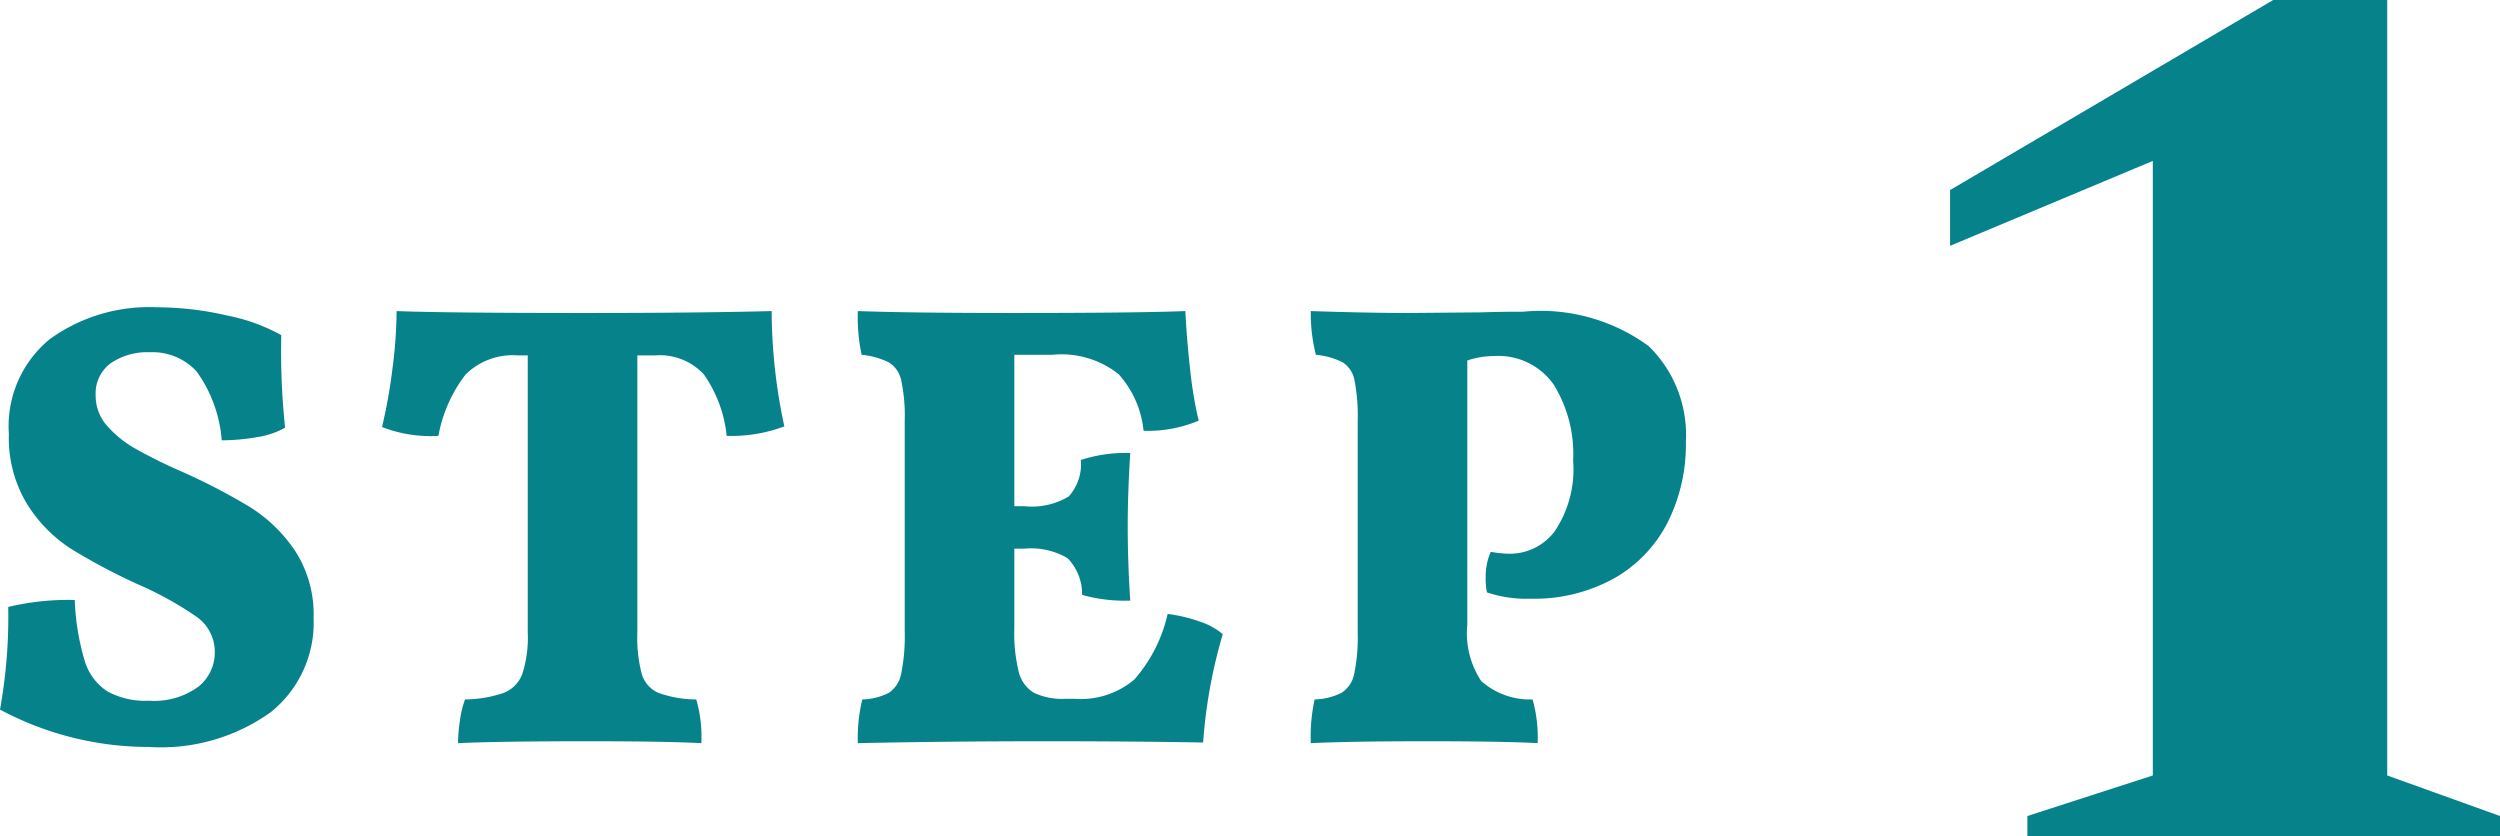
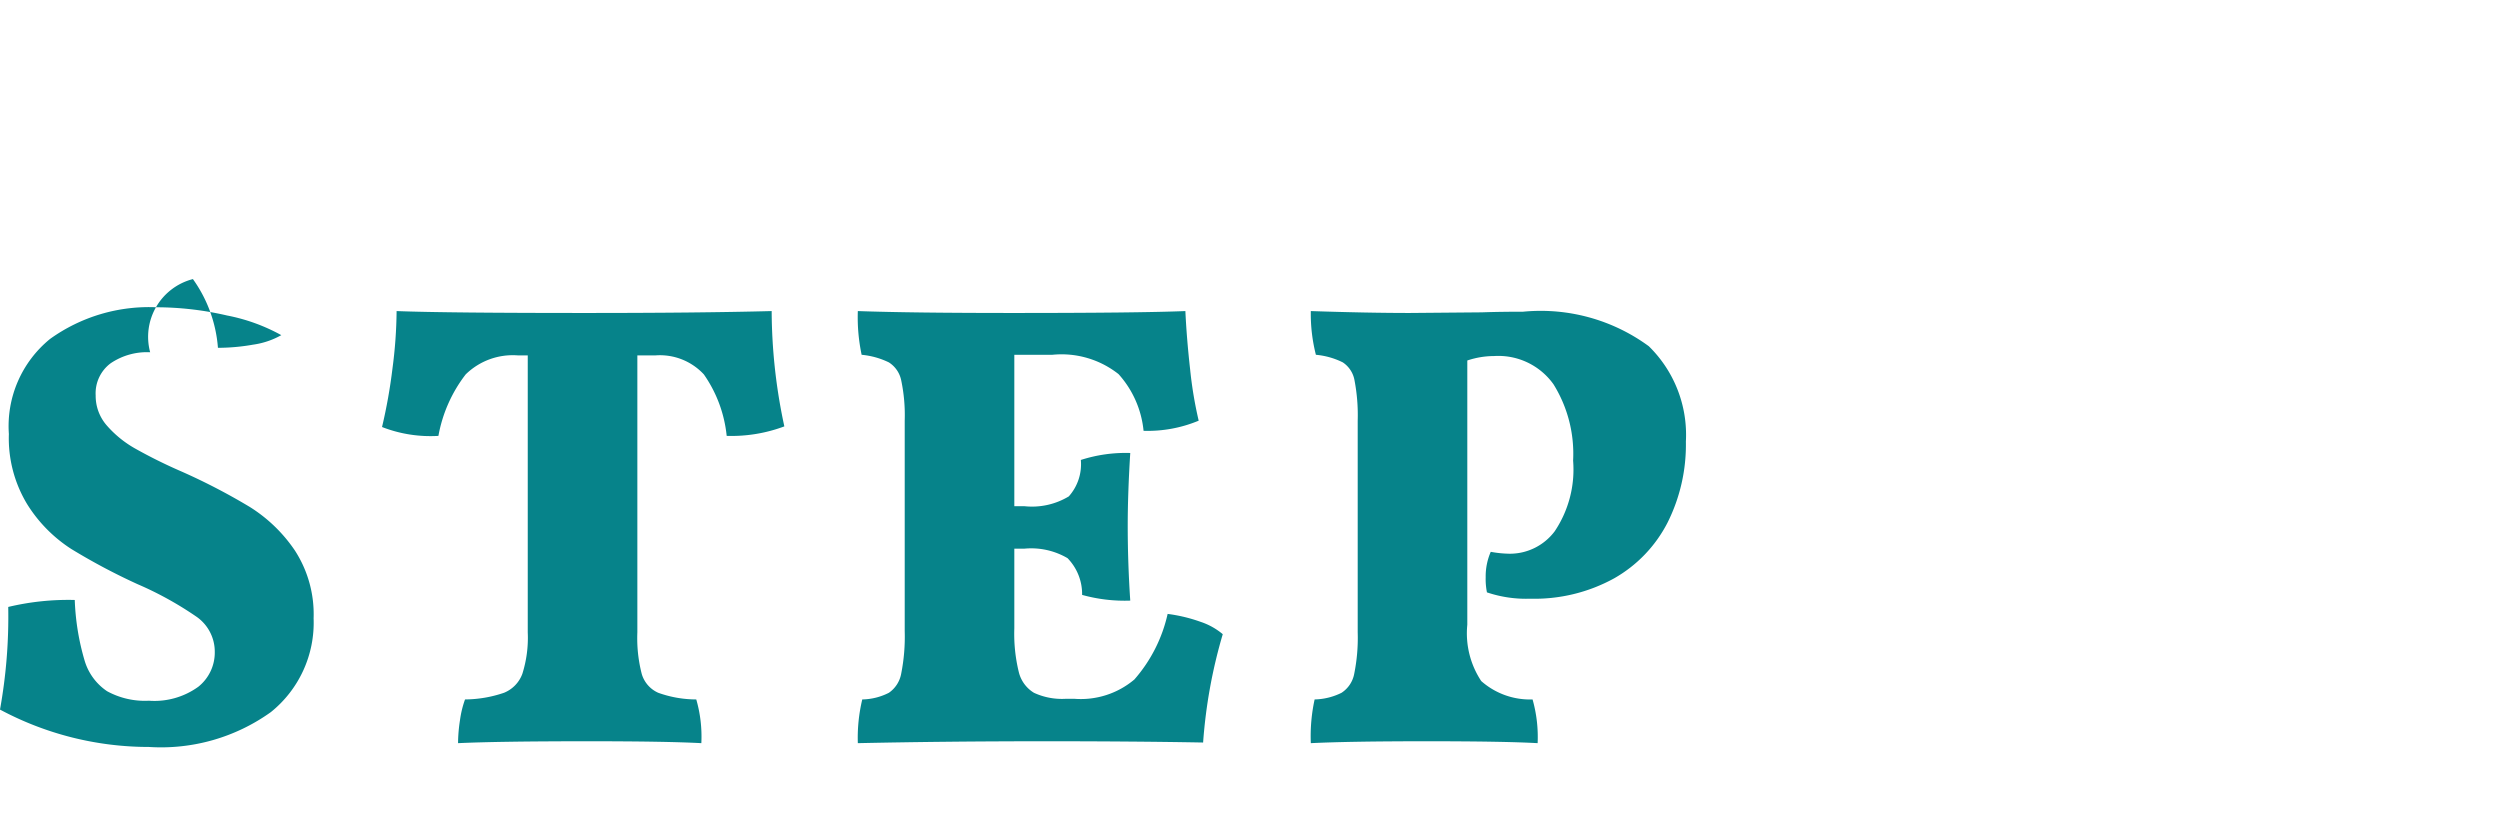
<svg xmlns="http://www.w3.org/2000/svg" width="78.92" height="26.4" viewBox="0 0 78.92 26.4">
  <g transform="translate(-220.76 -17873.6)">
-     <path d="M5.46,19.18A9.949,9.949,0,0,1,.76,18a16.526,16.526,0,0,0,.26-3.24,8.16,8.16,0,0,1,2.1-.22,7.7,7.7,0,0,0,.31,1.91,1.765,1.765,0,0,0,.71.97,2.481,2.481,0,0,0,1.32.3,2.367,2.367,0,0,0,1.56-.44,1.382,1.382,0,0,0,.52-1.1,1.343,1.343,0,0,0-.59-1.12A10.868,10.868,0,0,0,5.1,14.04a19.7,19.7,0,0,1-2.09-1.11,4.53,4.53,0,0,1-1.39-1.41A4.016,4.016,0,0,1,1.04,9.3a3.548,3.548,0,0,1,1.3-3,5.356,5.356,0,0,1,3.36-1,9.922,9.922,0,0,1,2.23.26,5.81,5.81,0,0,1,1.71.62A22.73,22.73,0,0,0,9.76,9.1a2.518,2.518,0,0,1-.89.3,6.419,6.419,0,0,1-1.11.1,4.283,4.283,0,0,0-.79-2.17A1.882,1.882,0,0,0,5.5,6.72a2.044,2.044,0,0,0-1.25.35,1.182,1.182,0,0,0-.47,1.01,1.419,1.419,0,0,0,.35.95,3.4,3.4,0,0,0,.88.72,15.818,15.818,0,0,0,1.47.73A19.583,19.583,0,0,1,8.64,11.6a4.772,4.772,0,0,1,1.43,1.38,3.7,3.7,0,0,1,.59,2.14,3.62,3.62,0,0,1-1.35,2.96A5.952,5.952,0,0,1,5.46,19.18ZM25.12,5.42a17.477,17.477,0,0,0,.4,3.64,4.763,4.763,0,0,1-1.82.3,4.1,4.1,0,0,0-.72-1.94,1.891,1.891,0,0,0-1.54-.6h-.56v8.74a4.525,4.525,0,0,0,.14,1.32.938.938,0,0,0,.52.59,3.563,3.563,0,0,0,1.2.21,4.242,4.242,0,0,1,.16,1.38Q21.76,19,19.34,19q-2.82,0-4.12.06a4.9,4.9,0,0,1,.06-.72,3.19,3.19,0,0,1,.16-.66,3.882,3.882,0,0,0,1.23-.21,1.03,1.03,0,0,0,.58-.6,3.783,3.783,0,0,0,.17-1.31V6.82h-.3a2.124,2.124,0,0,0-1.66.6,4.473,4.473,0,0,0-.86,1.94,4.21,4.21,0,0,1-1.78-.28,16.659,16.659,0,0,0,.33-1.85,14.672,14.672,0,0,0,.13-1.81q1.54.06,5.96.06Q22.84,5.48,25.12,5.42Zm12.5,9.56a4.955,4.955,0,0,1,1.04.25,2.126,2.126,0,0,1,.7.39,16.1,16.1,0,0,0-.62,3.42Q36.58,19,33.76,19q-3.1,0-5.92.06a5.207,5.207,0,0,1,.14-1.38,1.92,1.92,0,0,0,.84-.21.937.937,0,0,0,.39-.61,5.986,5.986,0,0,0,.11-1.34V8.88a5.332,5.332,0,0,0-.11-1.27.878.878,0,0,0-.39-.57,2.492,2.492,0,0,0-.86-.24,5.73,5.73,0,0,1-.12-1.38q1.68.06,4.9.06,3.94,0,5.44-.06.04.86.15,1.84a12.7,12.7,0,0,0,.27,1.62,4.182,4.182,0,0,1-1.74.32,3.125,3.125,0,0,0-.79-1.79,2.9,2.9,0,0,0-2.09-.61h-1.2v4.78h.32a2.248,2.248,0,0,0,1.4-.31,1.524,1.524,0,0,0,.38-1.15,4.613,4.613,0,0,1,1.56-.22q-.08,1.28-.08,2.3,0,1.16.08,2.36a5.018,5.018,0,0,1-1.52-.18,1.625,1.625,0,0,0-.46-1.16,2.273,2.273,0,0,0-1.36-.3h-.32v2.52a5.089,5.089,0,0,0,.14,1.37,1.057,1.057,0,0,0,.48.66,2.1,2.1,0,0,0,1,.19h.28a2.619,2.619,0,0,0,1.89-.61A4.689,4.689,0,0,0,37.62,14.98Zm10.8-1.9a1.77,1.77,0,0,0,1.42-.71,3.5,3.5,0,0,0,.58-2.23,4.15,4.15,0,0,0-.62-2.41,2.137,2.137,0,0,0-1.88-.89,2.643,2.643,0,0,0-.84.14v8.34a2.732,2.732,0,0,0,.44,1.78,2.321,2.321,0,0,0,1.62.58,4.353,4.353,0,0,1,.16,1.38Q48.22,19,45.8,19t-3.66.06a5.437,5.437,0,0,1,.12-1.38,2,2,0,0,0,.85-.21.916.916,0,0,0,.4-.6,5.723,5.723,0,0,0,.11-1.31V8.88a5.848,5.848,0,0,0-.1-1.27.858.858,0,0,0-.37-.57,2.381,2.381,0,0,0-.85-.24,5.233,5.233,0,0,1-.16-1.38q1.8.06,3.12.06l2.28-.02q.56-.02,1.3-.02a5.771,5.771,0,0,1,3.97,1.09,3.912,3.912,0,0,1,1.17,3.01,5.487,5.487,0,0,1-.58,2.56,4.254,4.254,0,0,1-1.69,1.76,5.218,5.218,0,0,1-2.65.64,3.854,3.854,0,0,1-1.36-.2,2.132,2.132,0,0,1-.04-.48,1.948,1.948,0,0,1,.16-.8A3.5,3.5,0,0,0,48.42,13.08Z" transform="translate(220 17878)" fill="#06838a" />
-     <path d="M5.76,42v-.64l3.96-1.28V20.68l-6.4,2.68V21.6l10.2-6h3.6V40.08l3.56,1.28V42Z" transform="translate(279 17858)" fill="#06838a" />
+     <path d="M5.46,19.18A9.949,9.949,0,0,1,.76,18a16.526,16.526,0,0,0,.26-3.24,8.16,8.16,0,0,1,2.1-.22,7.7,7.7,0,0,0,.31,1.91,1.765,1.765,0,0,0,.71.97,2.481,2.481,0,0,0,1.32.3,2.367,2.367,0,0,0,1.56-.44,1.382,1.382,0,0,0,.52-1.1,1.343,1.343,0,0,0-.59-1.12A10.868,10.868,0,0,0,5.1,14.04a19.7,19.7,0,0,1-2.09-1.11,4.53,4.53,0,0,1-1.39-1.41A4.016,4.016,0,0,1,1.04,9.3a3.548,3.548,0,0,1,1.3-3,5.356,5.356,0,0,1,3.36-1,9.922,9.922,0,0,1,2.23.26,5.81,5.81,0,0,1,1.71.62a2.518,2.518,0,0,1-.89.3,6.419,6.419,0,0,1-1.11.1,4.283,4.283,0,0,0-.79-2.17A1.882,1.882,0,0,0,5.5,6.72a2.044,2.044,0,0,0-1.25.35,1.182,1.182,0,0,0-.47,1.01,1.419,1.419,0,0,0,.35.95,3.4,3.4,0,0,0,.88.72,15.818,15.818,0,0,0,1.47.73A19.583,19.583,0,0,1,8.64,11.6a4.772,4.772,0,0,1,1.43,1.38,3.7,3.7,0,0,1,.59,2.14,3.62,3.62,0,0,1-1.35,2.96A5.952,5.952,0,0,1,5.46,19.18ZM25.12,5.42a17.477,17.477,0,0,0,.4,3.64,4.763,4.763,0,0,1-1.82.3,4.1,4.1,0,0,0-.72-1.94,1.891,1.891,0,0,0-1.54-.6h-.56v8.74a4.525,4.525,0,0,0,.14,1.32.938.938,0,0,0,.52.59,3.563,3.563,0,0,0,1.2.21,4.242,4.242,0,0,1,.16,1.38Q21.76,19,19.34,19q-2.82,0-4.12.06a4.9,4.9,0,0,1,.06-.72,3.19,3.19,0,0,1,.16-.66,3.882,3.882,0,0,0,1.23-.21,1.03,1.03,0,0,0,.58-.6,3.783,3.783,0,0,0,.17-1.31V6.82h-.3a2.124,2.124,0,0,0-1.66.6,4.473,4.473,0,0,0-.86,1.94,4.21,4.21,0,0,1-1.78-.28,16.659,16.659,0,0,0,.33-1.85,14.672,14.672,0,0,0,.13-1.81q1.54.06,5.96.06Q22.84,5.48,25.12,5.42Zm12.5,9.56a4.955,4.955,0,0,1,1.04.25,2.126,2.126,0,0,1,.7.39,16.1,16.1,0,0,0-.62,3.42Q36.58,19,33.76,19q-3.1,0-5.92.06a5.207,5.207,0,0,1,.14-1.38,1.92,1.92,0,0,0,.84-.21.937.937,0,0,0,.39-.61,5.986,5.986,0,0,0,.11-1.34V8.88a5.332,5.332,0,0,0-.11-1.27.878.878,0,0,0-.39-.57,2.492,2.492,0,0,0-.86-.24,5.73,5.73,0,0,1-.12-1.38q1.68.06,4.9.06,3.94,0,5.44-.06.04.86.15,1.84a12.7,12.7,0,0,0,.27,1.62,4.182,4.182,0,0,1-1.74.32,3.125,3.125,0,0,0-.79-1.79,2.9,2.9,0,0,0-2.09-.61h-1.2v4.78h.32a2.248,2.248,0,0,0,1.4-.31,1.524,1.524,0,0,0,.38-1.15,4.613,4.613,0,0,1,1.56-.22q-.08,1.28-.08,2.3,0,1.16.08,2.36a5.018,5.018,0,0,1-1.52-.18,1.625,1.625,0,0,0-.46-1.16,2.273,2.273,0,0,0-1.36-.3h-.32v2.52a5.089,5.089,0,0,0,.14,1.37,1.057,1.057,0,0,0,.48.66,2.1,2.1,0,0,0,1,.19h.28a2.619,2.619,0,0,0,1.89-.61A4.689,4.689,0,0,0,37.62,14.98Zm10.8-1.9a1.77,1.77,0,0,0,1.42-.71,3.5,3.5,0,0,0,.58-2.23,4.15,4.15,0,0,0-.62-2.41,2.137,2.137,0,0,0-1.88-.89,2.643,2.643,0,0,0-.84.14v8.34a2.732,2.732,0,0,0,.44,1.78,2.321,2.321,0,0,0,1.62.58,4.353,4.353,0,0,1,.16,1.38Q48.22,19,45.8,19t-3.66.06a5.437,5.437,0,0,1,.12-1.38,2,2,0,0,0,.85-.21.916.916,0,0,0,.4-.6,5.723,5.723,0,0,0,.11-1.31V8.88a5.848,5.848,0,0,0-.1-1.27.858.858,0,0,0-.37-.57,2.381,2.381,0,0,0-.85-.24,5.233,5.233,0,0,1-.16-1.38q1.8.06,3.12.06l2.28-.02q.56-.02,1.3-.02a5.771,5.771,0,0,1,3.97,1.09,3.912,3.912,0,0,1,1.17,3.01,5.487,5.487,0,0,1-.58,2.56,4.254,4.254,0,0,1-1.69,1.76,5.218,5.218,0,0,1-2.65.64,3.854,3.854,0,0,1-1.36-.2,2.132,2.132,0,0,1-.04-.48,1.948,1.948,0,0,1,.16-.8A3.5,3.5,0,0,0,48.42,13.08Z" transform="translate(220 17878)" fill="#06838a" />
  </g>
</svg>